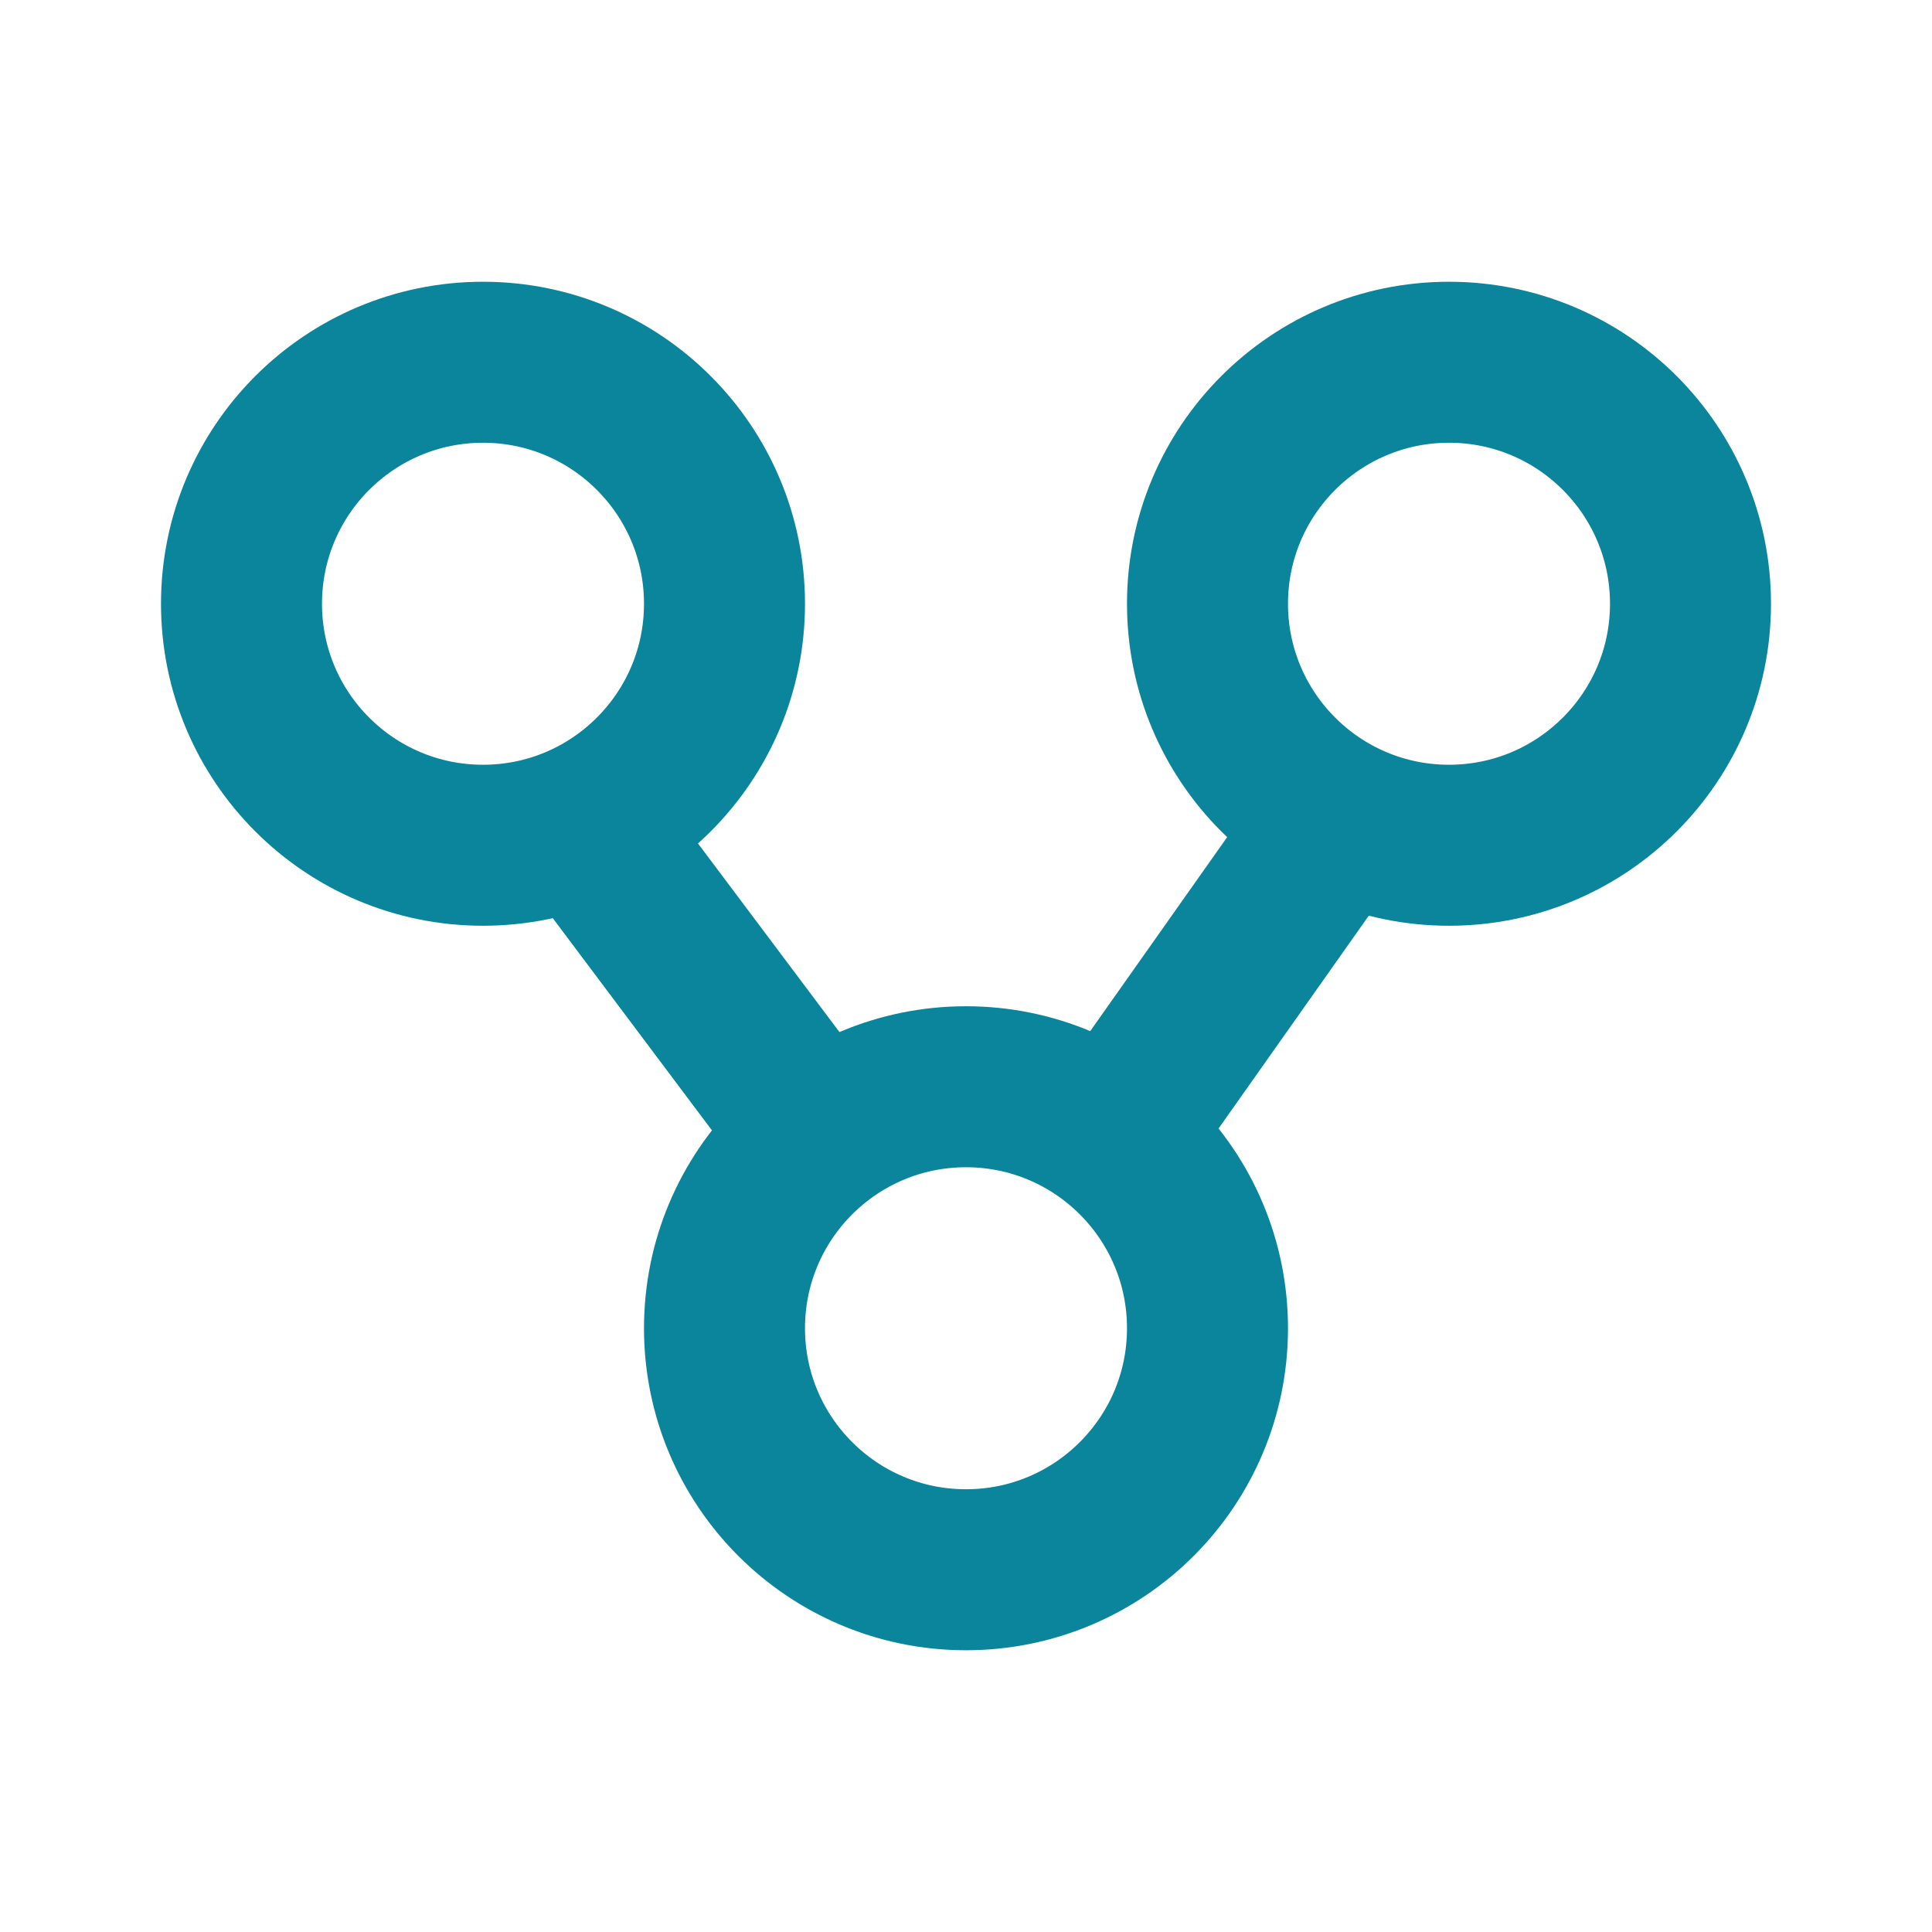
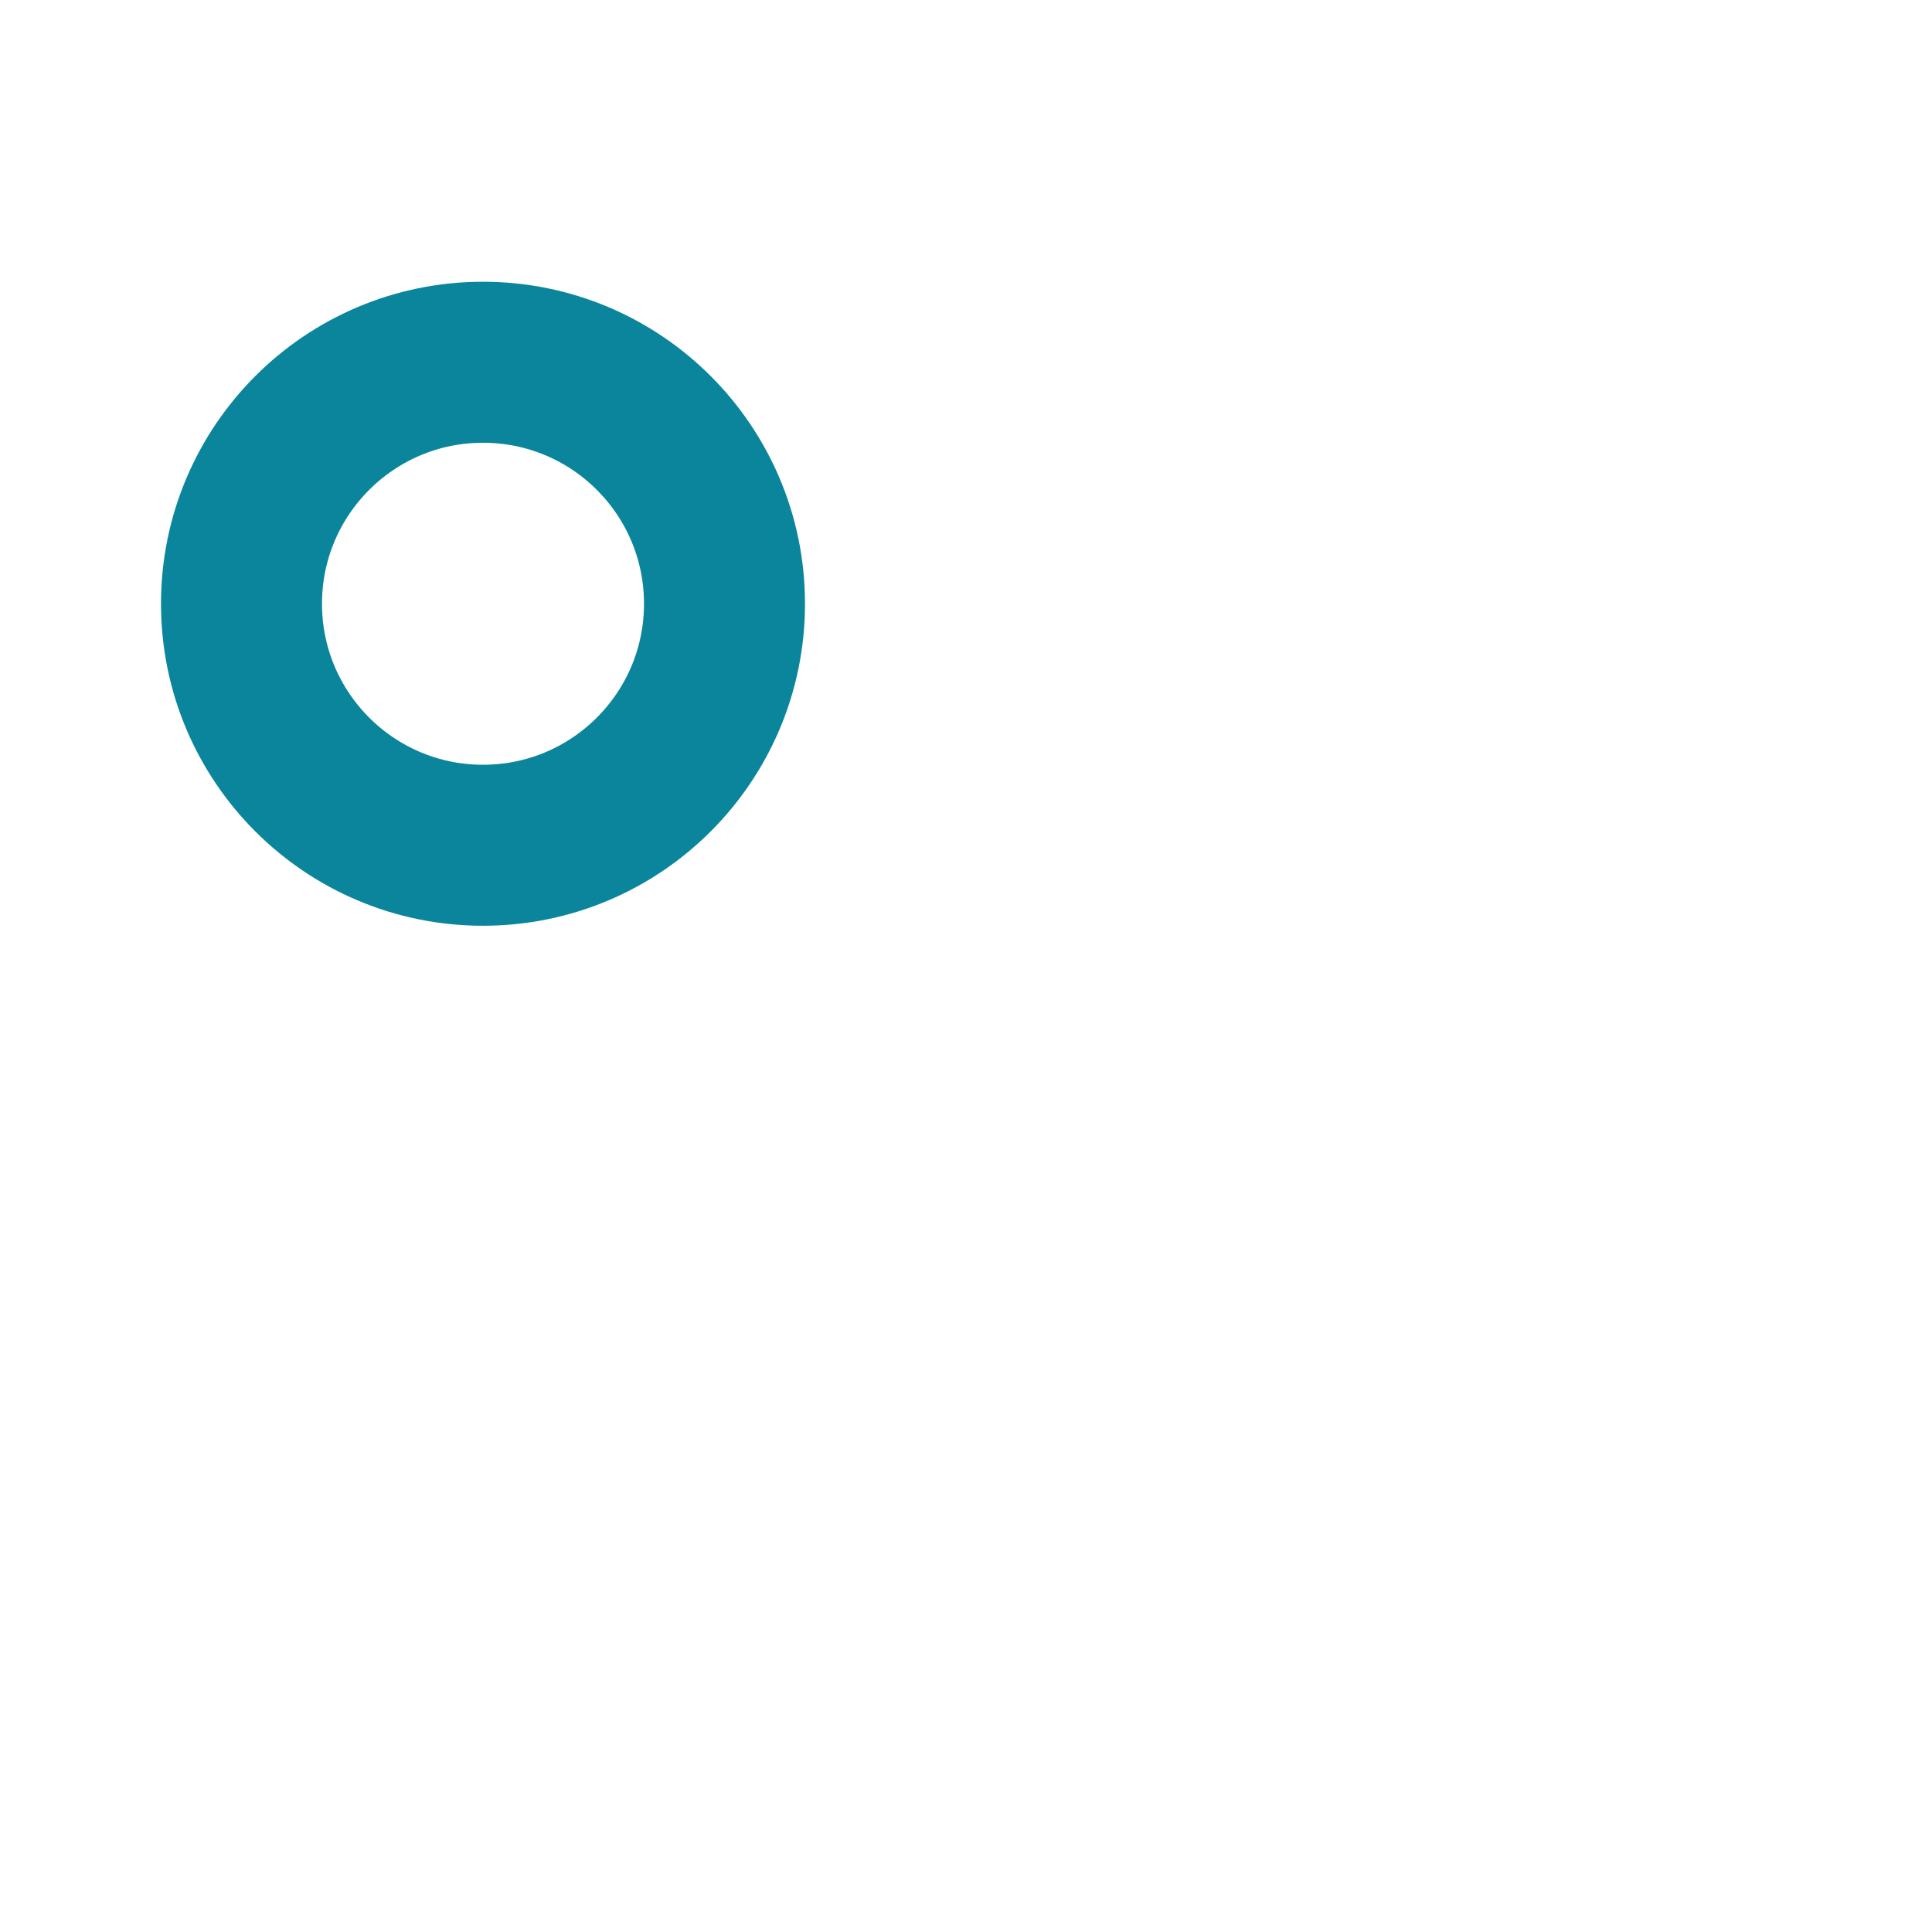
<svg xmlns="http://www.w3.org/2000/svg" width="48" height="48" viewBox="0 0 48 48" fill="none">
-   <path d="M33.5 20L27.5 28.5M14.5 20.5L20.5 28.5" stroke="#0A859C" stroke-width="4" />
  <circle cx="12" cy="15" r="6" stroke="#0A859C" stroke-width="4" />
-   <circle cx="36" cy="15" r="6" stroke="#0A859C" stroke-width="4" />
-   <circle cx="24" cy="33" r="6" stroke="#0A859C" stroke-width="4" />
</svg>